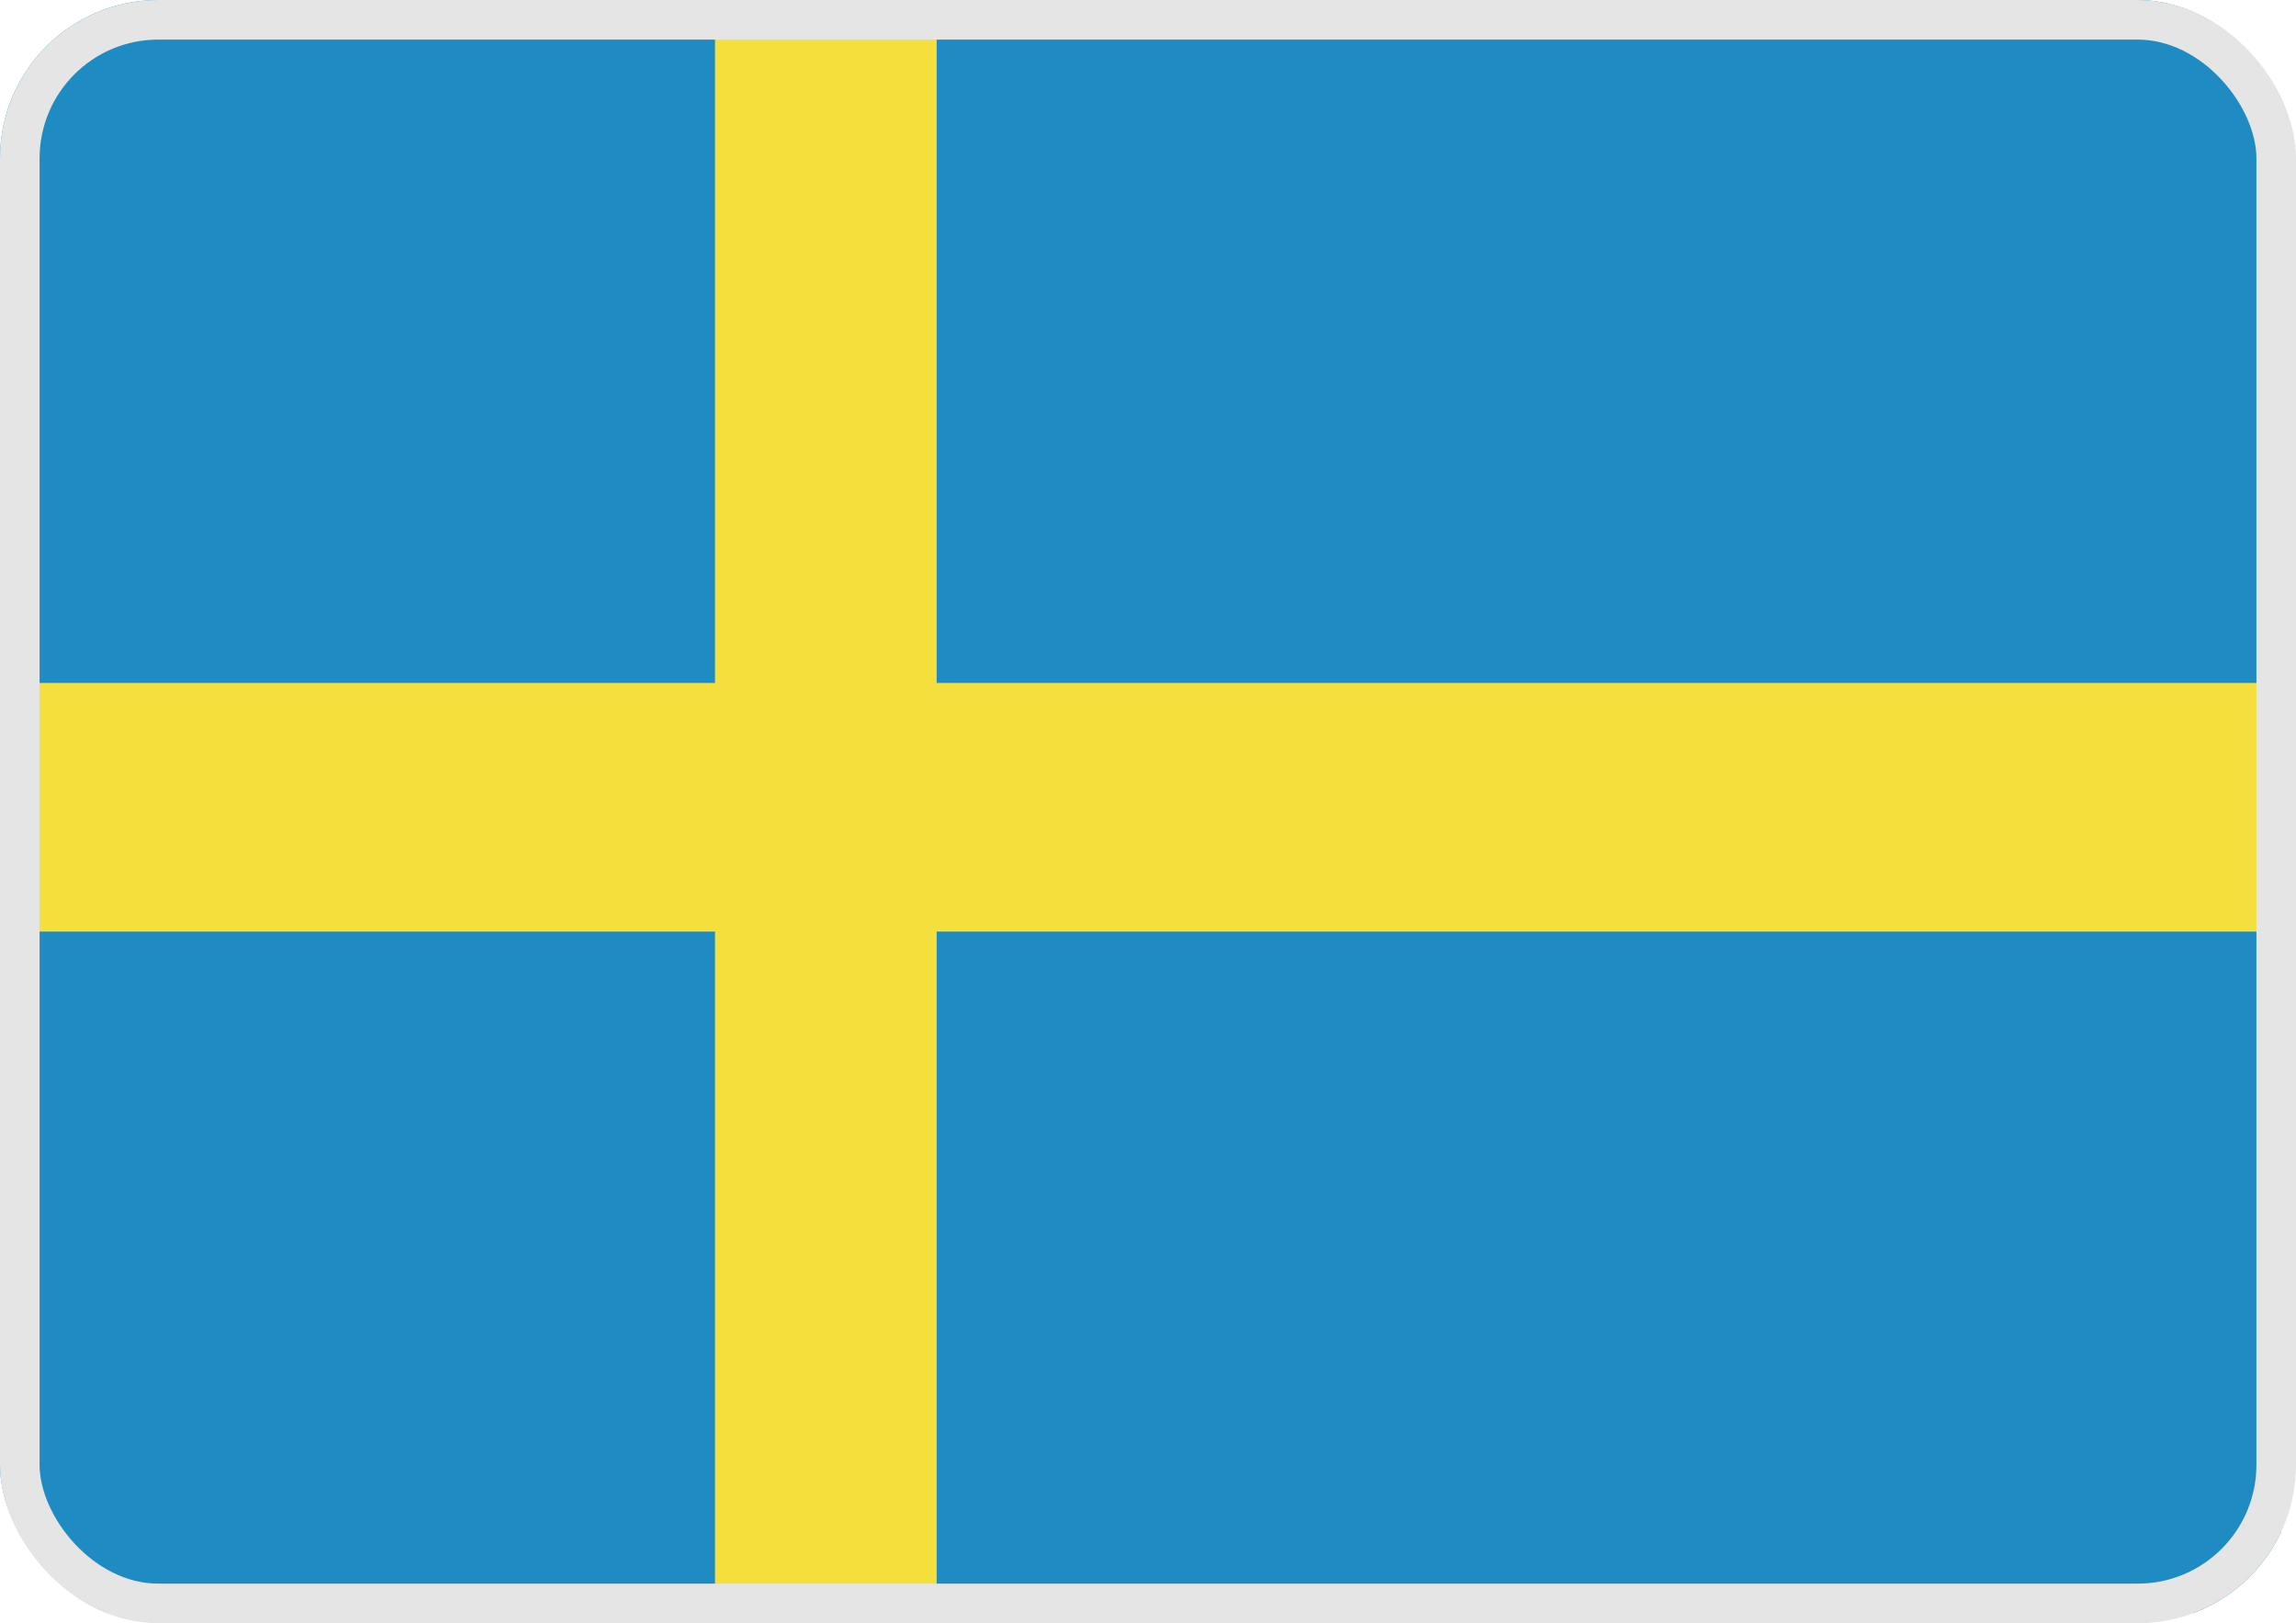
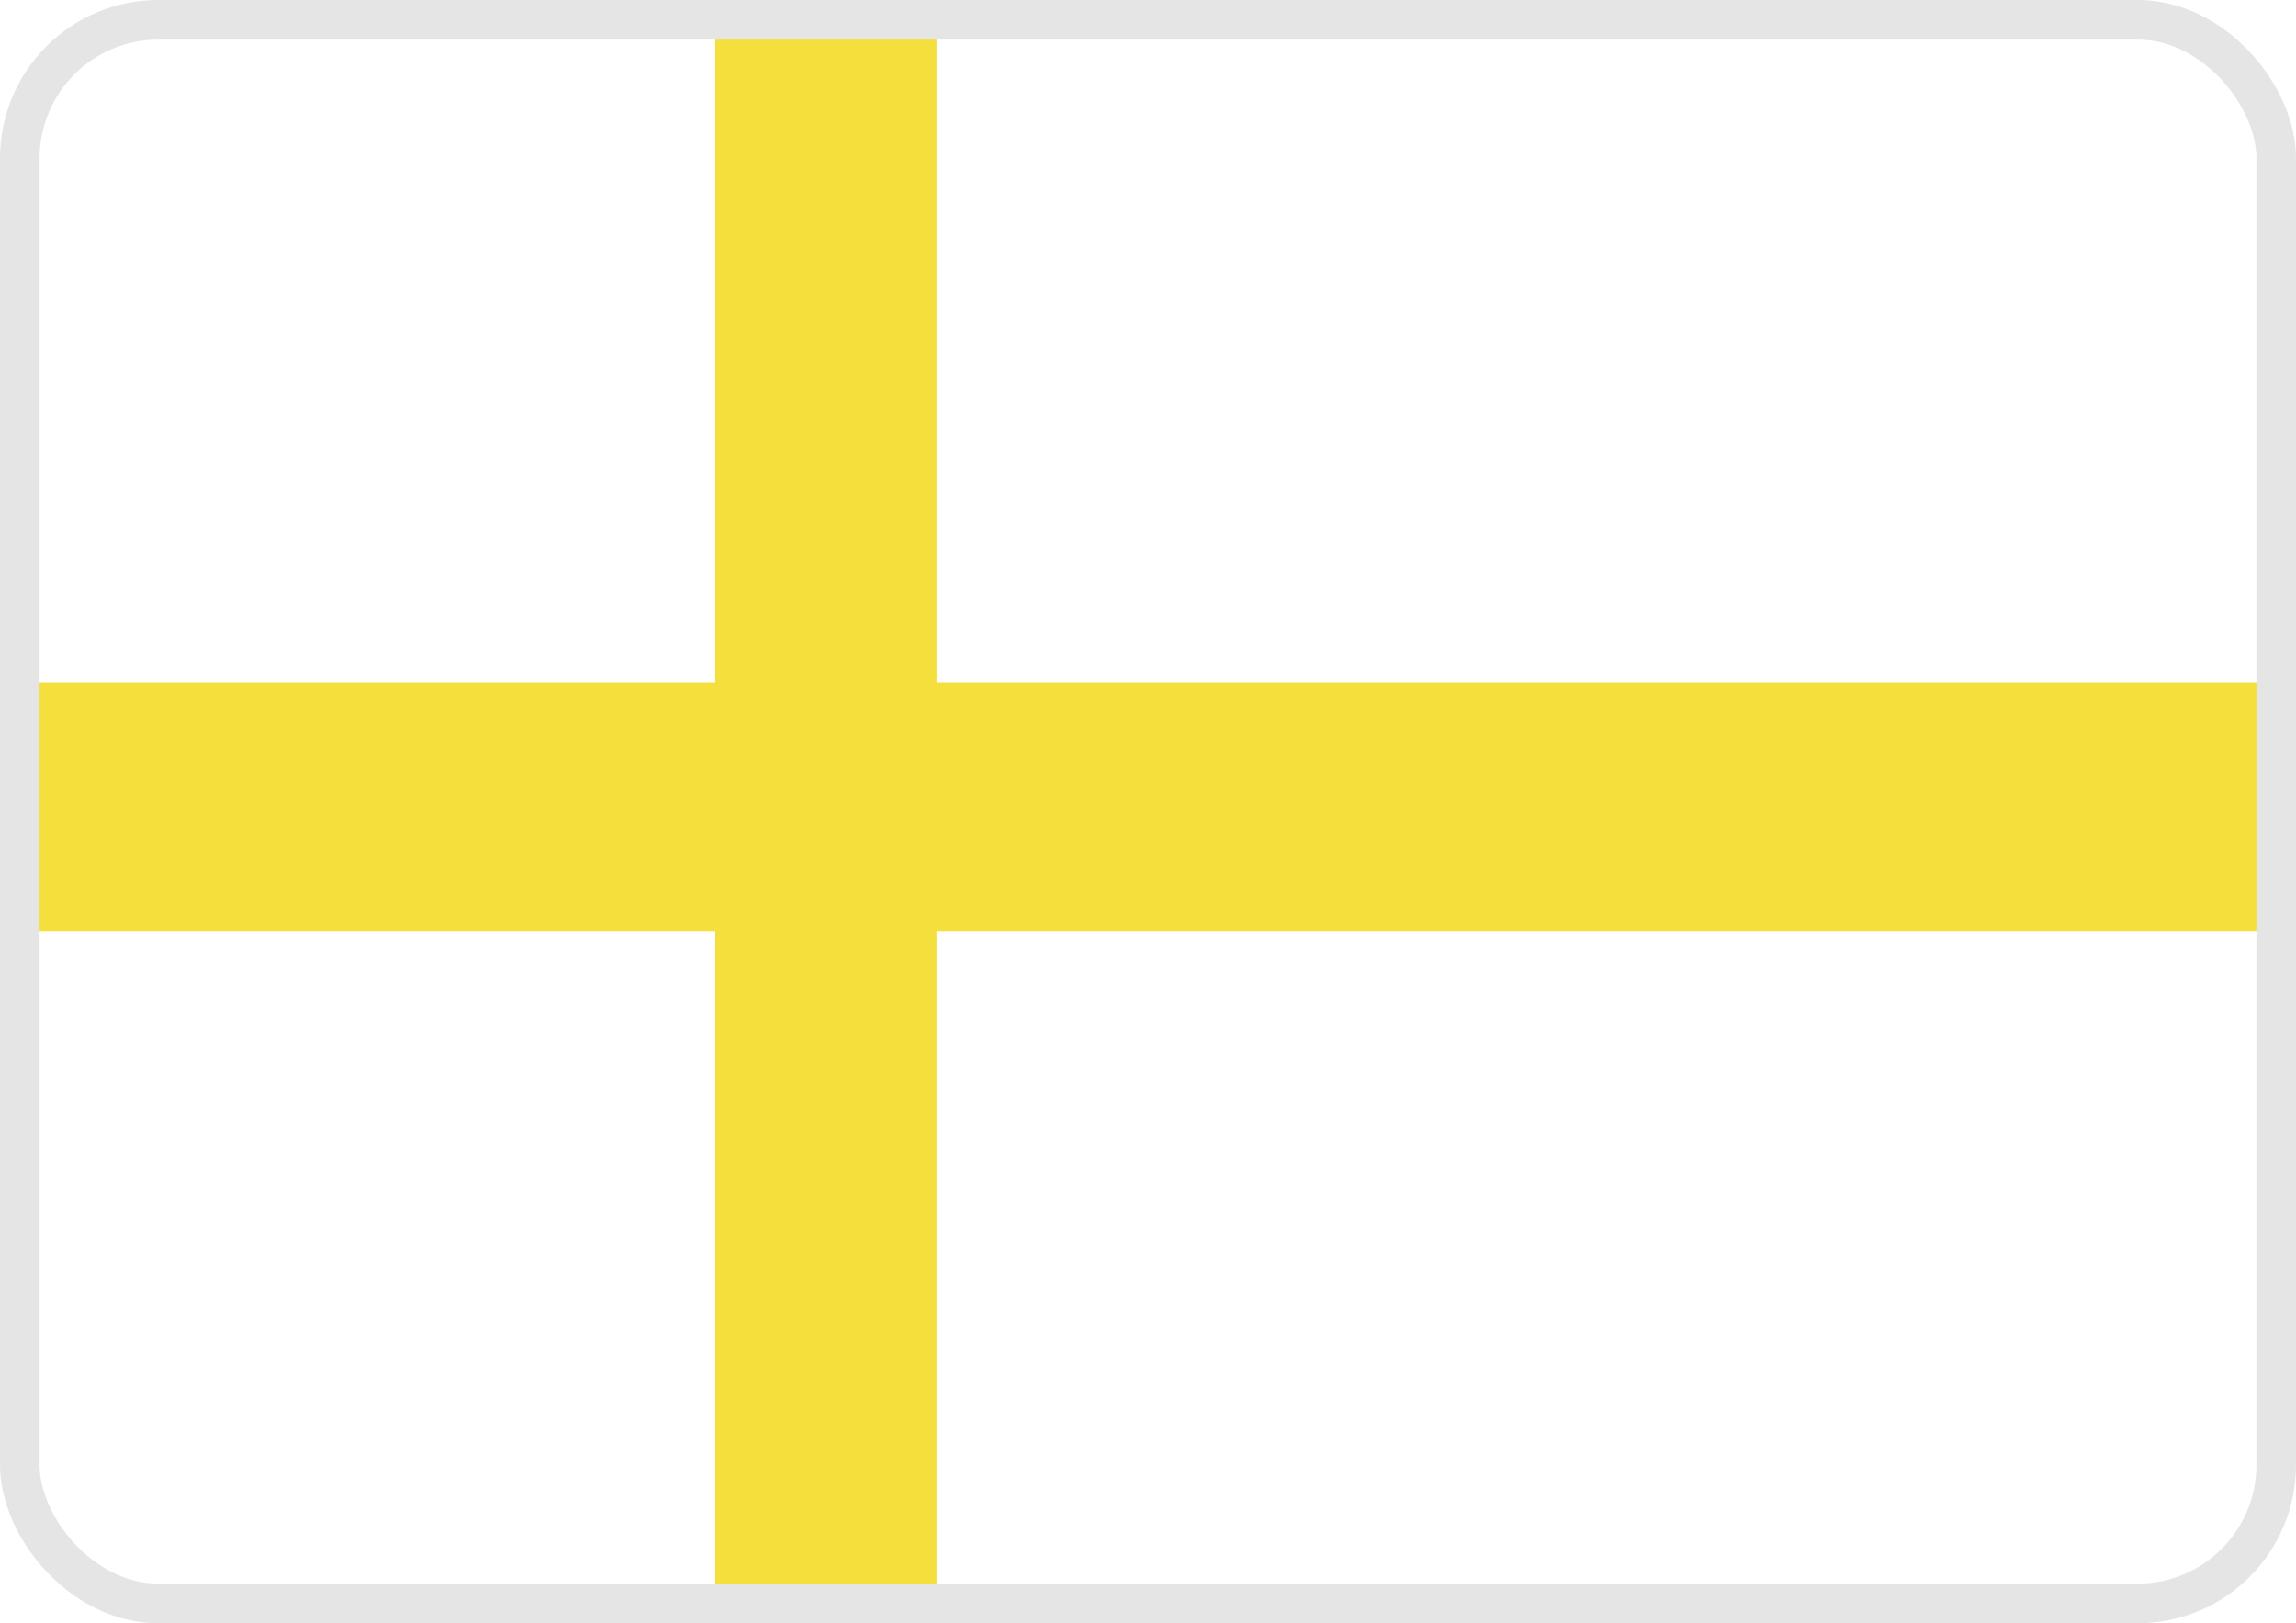
<svg xmlns="http://www.w3.org/2000/svg" width="58" height="41" viewBox="0 0 58 41" fill="none">
  <g clip-path="url(#clip0_1971_920)">
-     <path d="M57.623 0H0V40.743H57.623V0Z" fill="#1E8BC3" />
    <path d="M23.661 0H18.062V40.743H23.661V0Z" fill="#F5DF3C" />
    <path d="M3.99216e-10 17.25L0 23.531L57.623 23.531L57.623 17.25L3.99216e-10 17.25Z" fill="#F5DF3C" />
  </g>
  <rect x="0.5" y="0.5" width="57" height="40" rx="3.5" stroke="#E5E5E6" />
  <defs>
    <clipPath id="clip0_1971_920">
      <rect width="58" height="41" rx="4" fill="white" />
    </clipPath>
  </defs>
</svg>